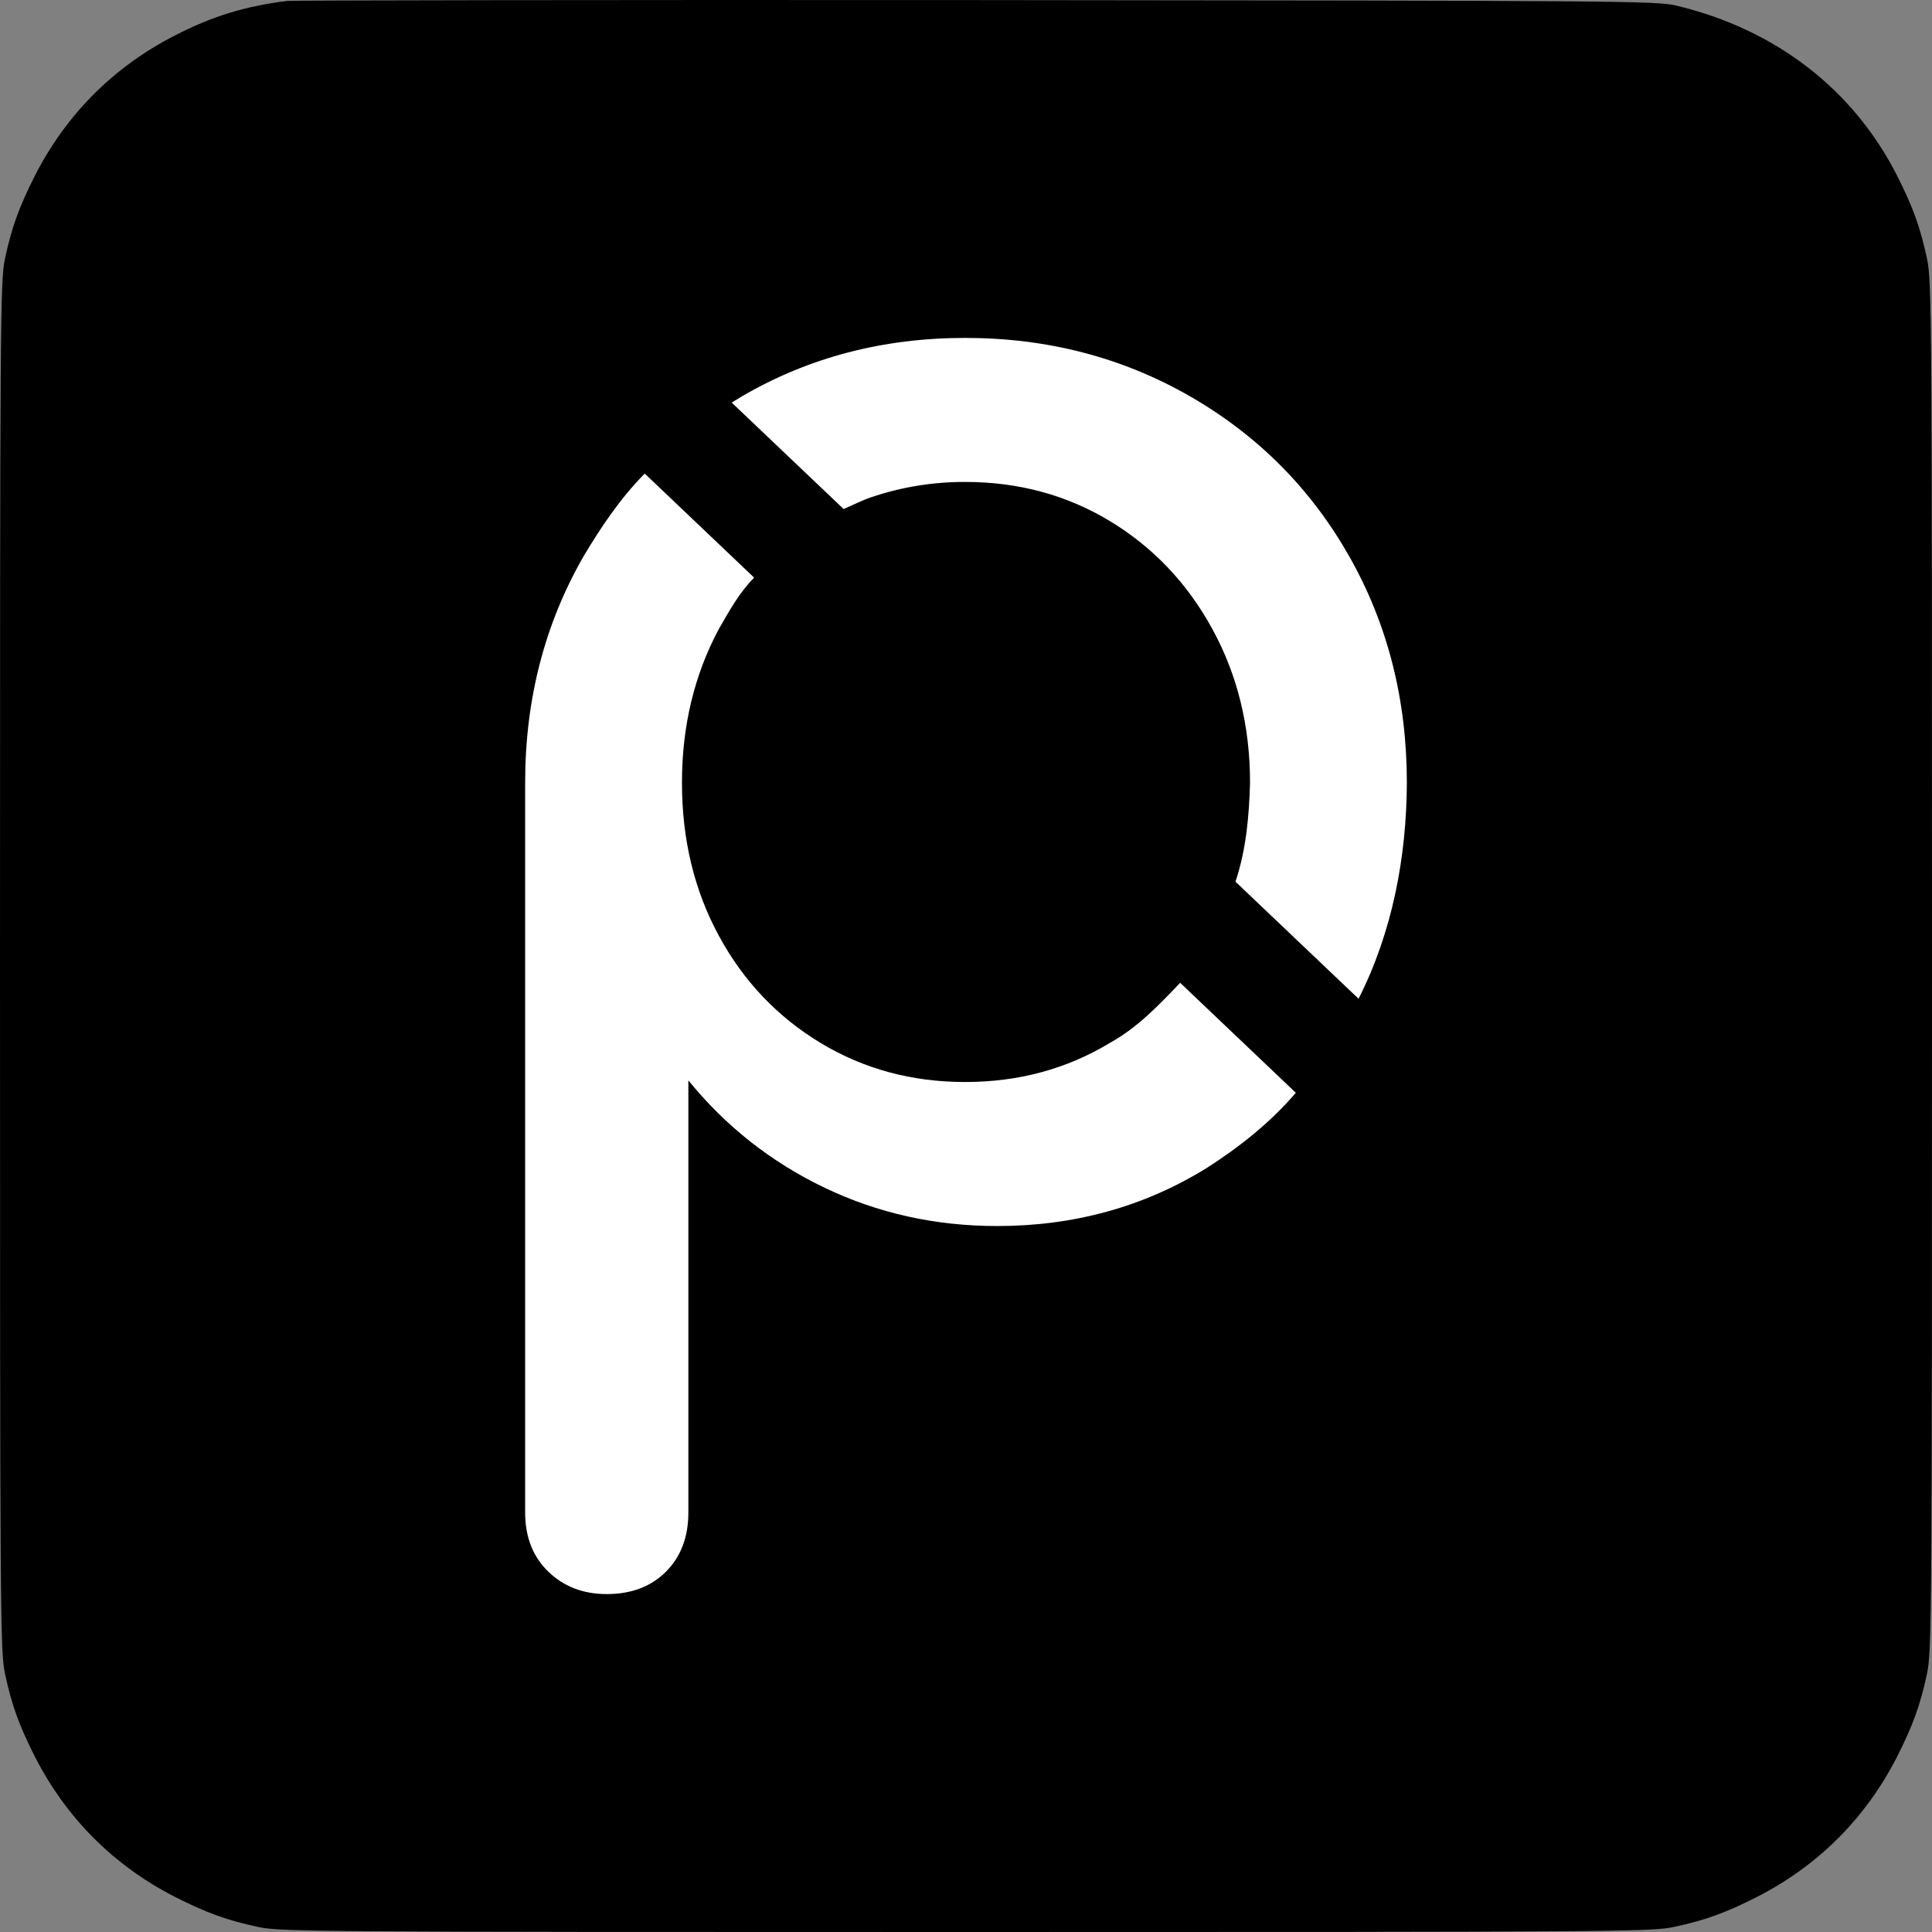
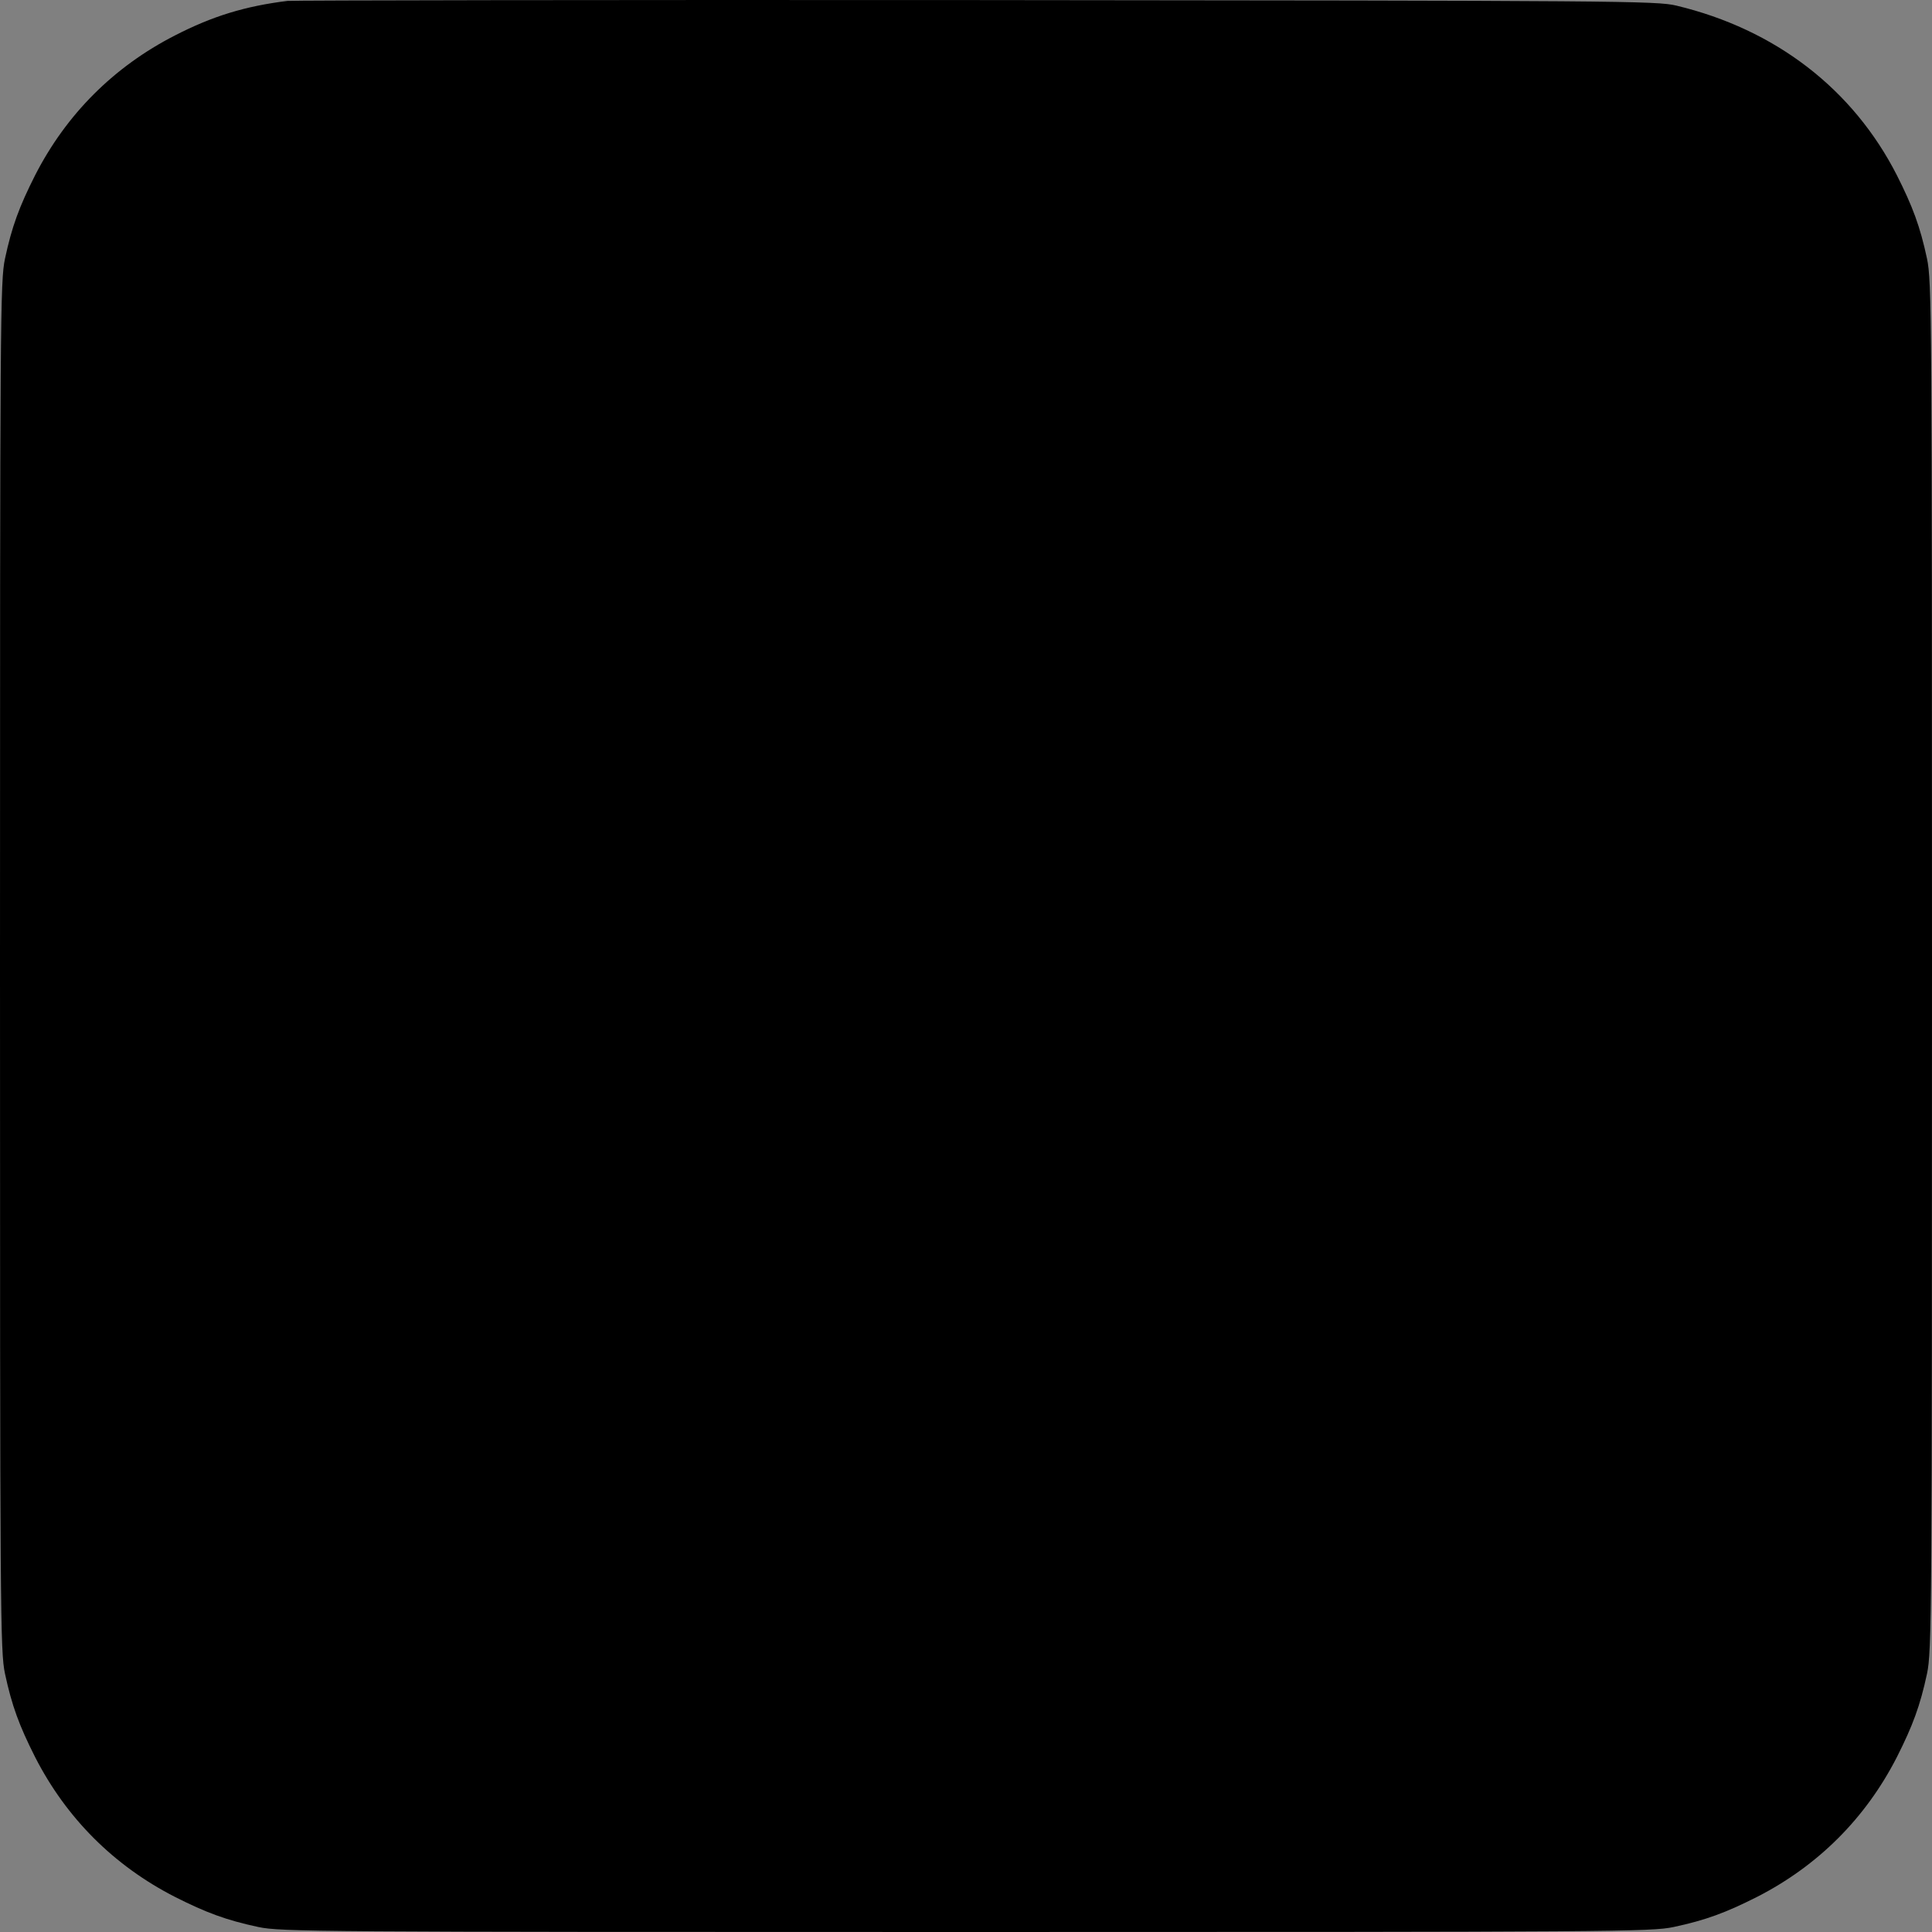
<svg xmlns="http://www.w3.org/2000/svg" version="1.1" x="0" y="0" width="1843.2" height="1843.2" viewBox="0, 0, 6144, 6144">
  <rect x="0" y="0" width="6144" height="6144" fill="#808080" stroke="none" />
  <g id="Livello_1">
    <path d="M914.13,2.869 C779.646,19.567 675.93,51.205 556.386,112.723 C362.136,212.029 210.954,363.181 111.63,557.401 C61.53,656.707 37.794,719.983 15.822,822.799 C0.876,893.983 0,1001.203 0,3072.559 C0,5143.915 0.876,5251.128 15.822,5322.312 C37.794,5425.135 61.53,5488.405 111.63,5587.71 C210.954,5781.931 362.136,5933.088 556.386,6032.389 C655.71,6082.482 718.998,6106.212 821.838,6128.185 C893.034,6143.125 1000.266,6144 3072,6144 C5143.734,6144 5250.966,6143.125 5322.162,6128.185 C5425.002,6106.212 5488.29,6082.482 5587.614,6032.389 C5781.864,5933.088 5933.046,5781.931 6032.37,5587.71 C6082.47,5488.405 6106.206,5425.135 6128.178,5322.312 C6143.118,5251.128 6144,5143.915 6144,3072.559 C6144,1001.203 6143.118,893.983 6128.178,822.799 C6106.206,719.983 6082.47,656.707 6032.37,557.401 C5892.612,283.213 5646.504,93.391 5330.952,17.809 C5268.546,2.869 5156.916,1.993 3102.762,0.235 C1913.52,-0.647 929.07,1.111 914.13,2.869 z" fill="#000000" />
    <g>
-       <path d="M2050.304,1506.058 L2398.273,1836.988 C2351.181,1884.128 2318.716,1943.599 2285.774,2000.806 C2207.693,2146.706 2168.731,2309.534 2168.731,2489.321 C2168.731,2669.179 2207.693,2831.14 2285.775,2975.319 C2363.784,3119.556 2471.517,3233.173 2608.916,3316.272 C2746.315,3399.428 2899.775,3440.934 3069.456,3440.934 C3239.05,3440.934 3392.597,3399.428 3529.996,3316.272 C3617.352,3268.044 3685.077,3196.632 3753.08,3125.443 L4120.869,3475.218 C4039.298,3570.624 3940.707,3648.442 3835.325,3715.731 C3636.862,3837.878 3415.497,3898.944 3171.233,3898.944 C2974.445,3898.944 2791.232,3858.219 2621.638,3776.797 C2451.957,3695.39 2307.793,3581.744 2189.087,3435.845 L2189.086,4809.846 C2189.087,4887.841 2165.32,4950.584 2117.843,4998.133 C2070.294,5045.595 2007.551,5069.377 1929.556,5069.377 C1854.886,5069.377 1792.952,5045.595 1743.813,4998.133 C1694.587,4950.584 1670.025,4887.841 1670.025,4809.846 L1670.024,2489.32 C1670.025,2224.716 1731.886,1984.73 1855.768,1769.264 C1911.472,1675.699 1973.371,1583.771 2050.304,1506.058 z" fill="#FFFFFF" />
-       <path d="M3069.455,1074.623 C3330.649,1074.623 3568.958,1136.586 3784.438,1260.366 C3999.846,1384.247 4168.646,1553.856 4290.778,1769.264 C4412.91,1984.731 4473.976,2224.716 4473.976,2489.321 C4473.059,2725.482 4427.85,2964.321 4320.375,3176.135 L3928.956,2803.886 C3962.993,2701.998 3972.278,2595.814 3975.269,2489.321 C3975.27,2309.534 3935.354,2146.706 3855.682,2000.807 C3775.938,1854.965 3667.395,1740.466 3529.996,1657.31 C3392.597,1574.212 3239.05,1532.619 3069.456,1532.619 C2967.684,1532.344 2866.732,1548.646 2770.273,1581.338 C2740.247,1591.515 2711.992,1606.319 2682.852,1618.809 L2326.805,1280.201 L2359.562,1260.366 C2571.545,1136.586 2808.176,1074.623 3069.456,1074.623 z" fill="#FFFFFF" />
-     </g>
+       </g>
  </g>
</svg>